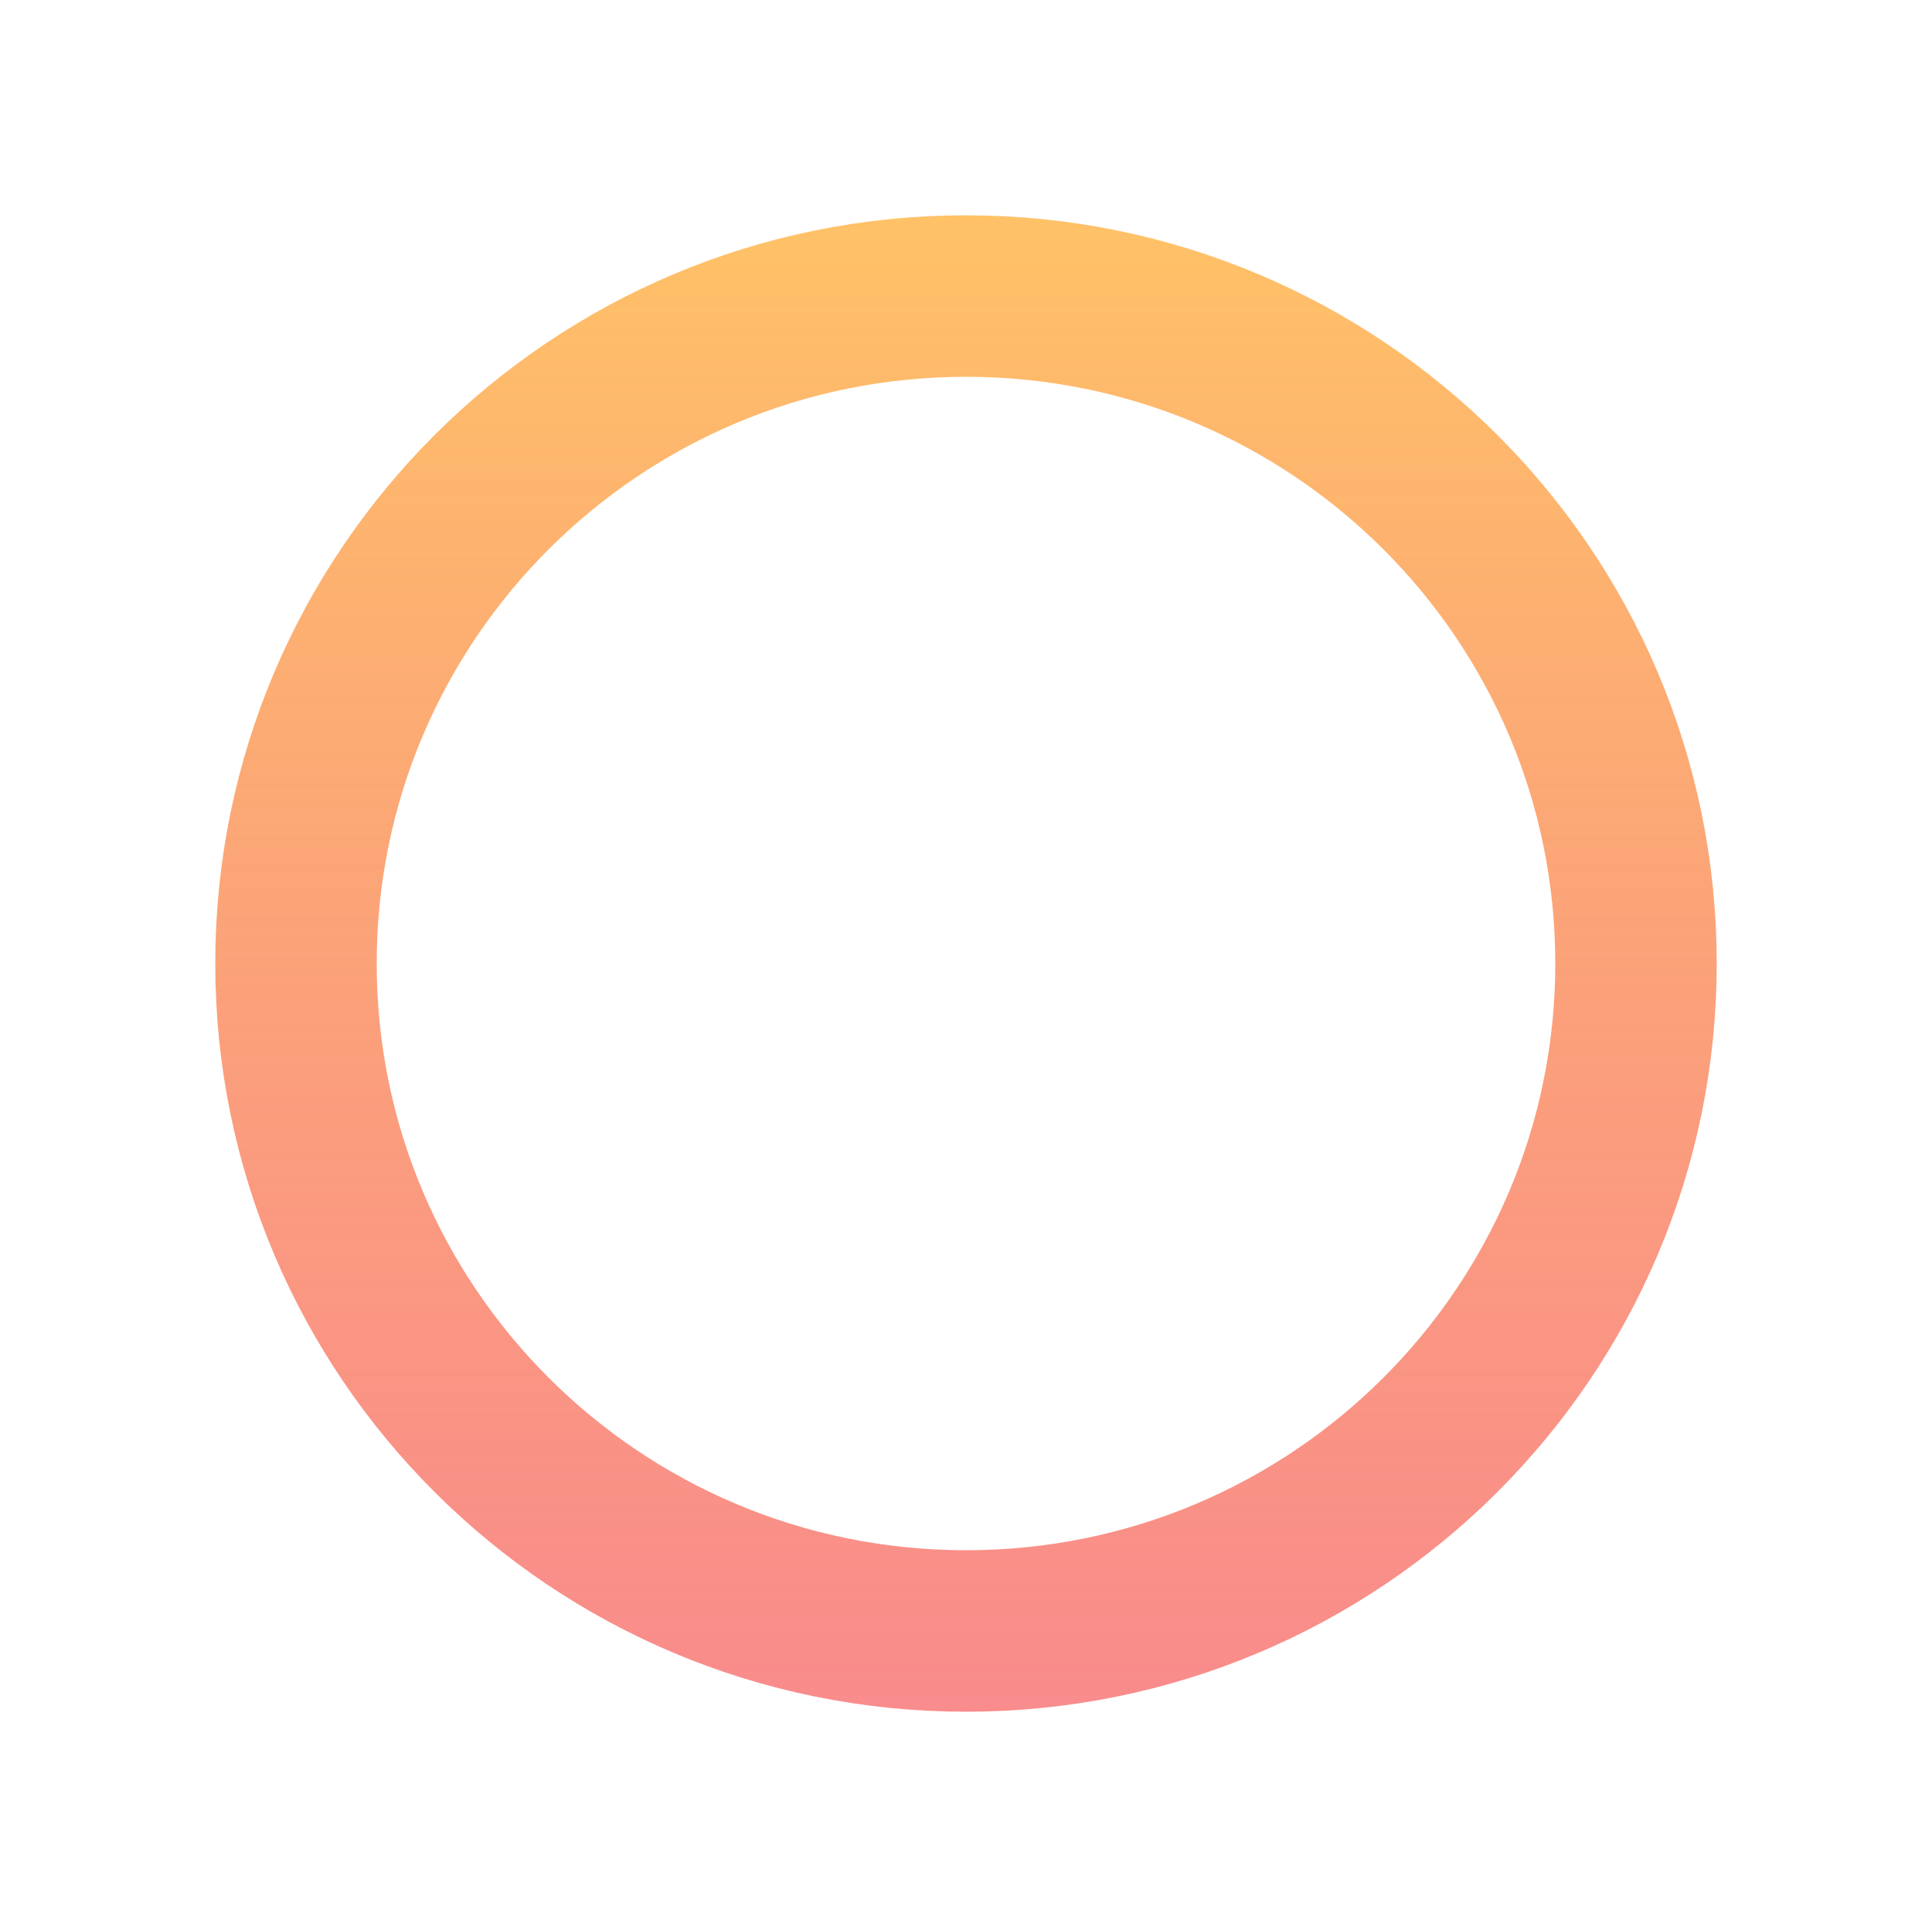
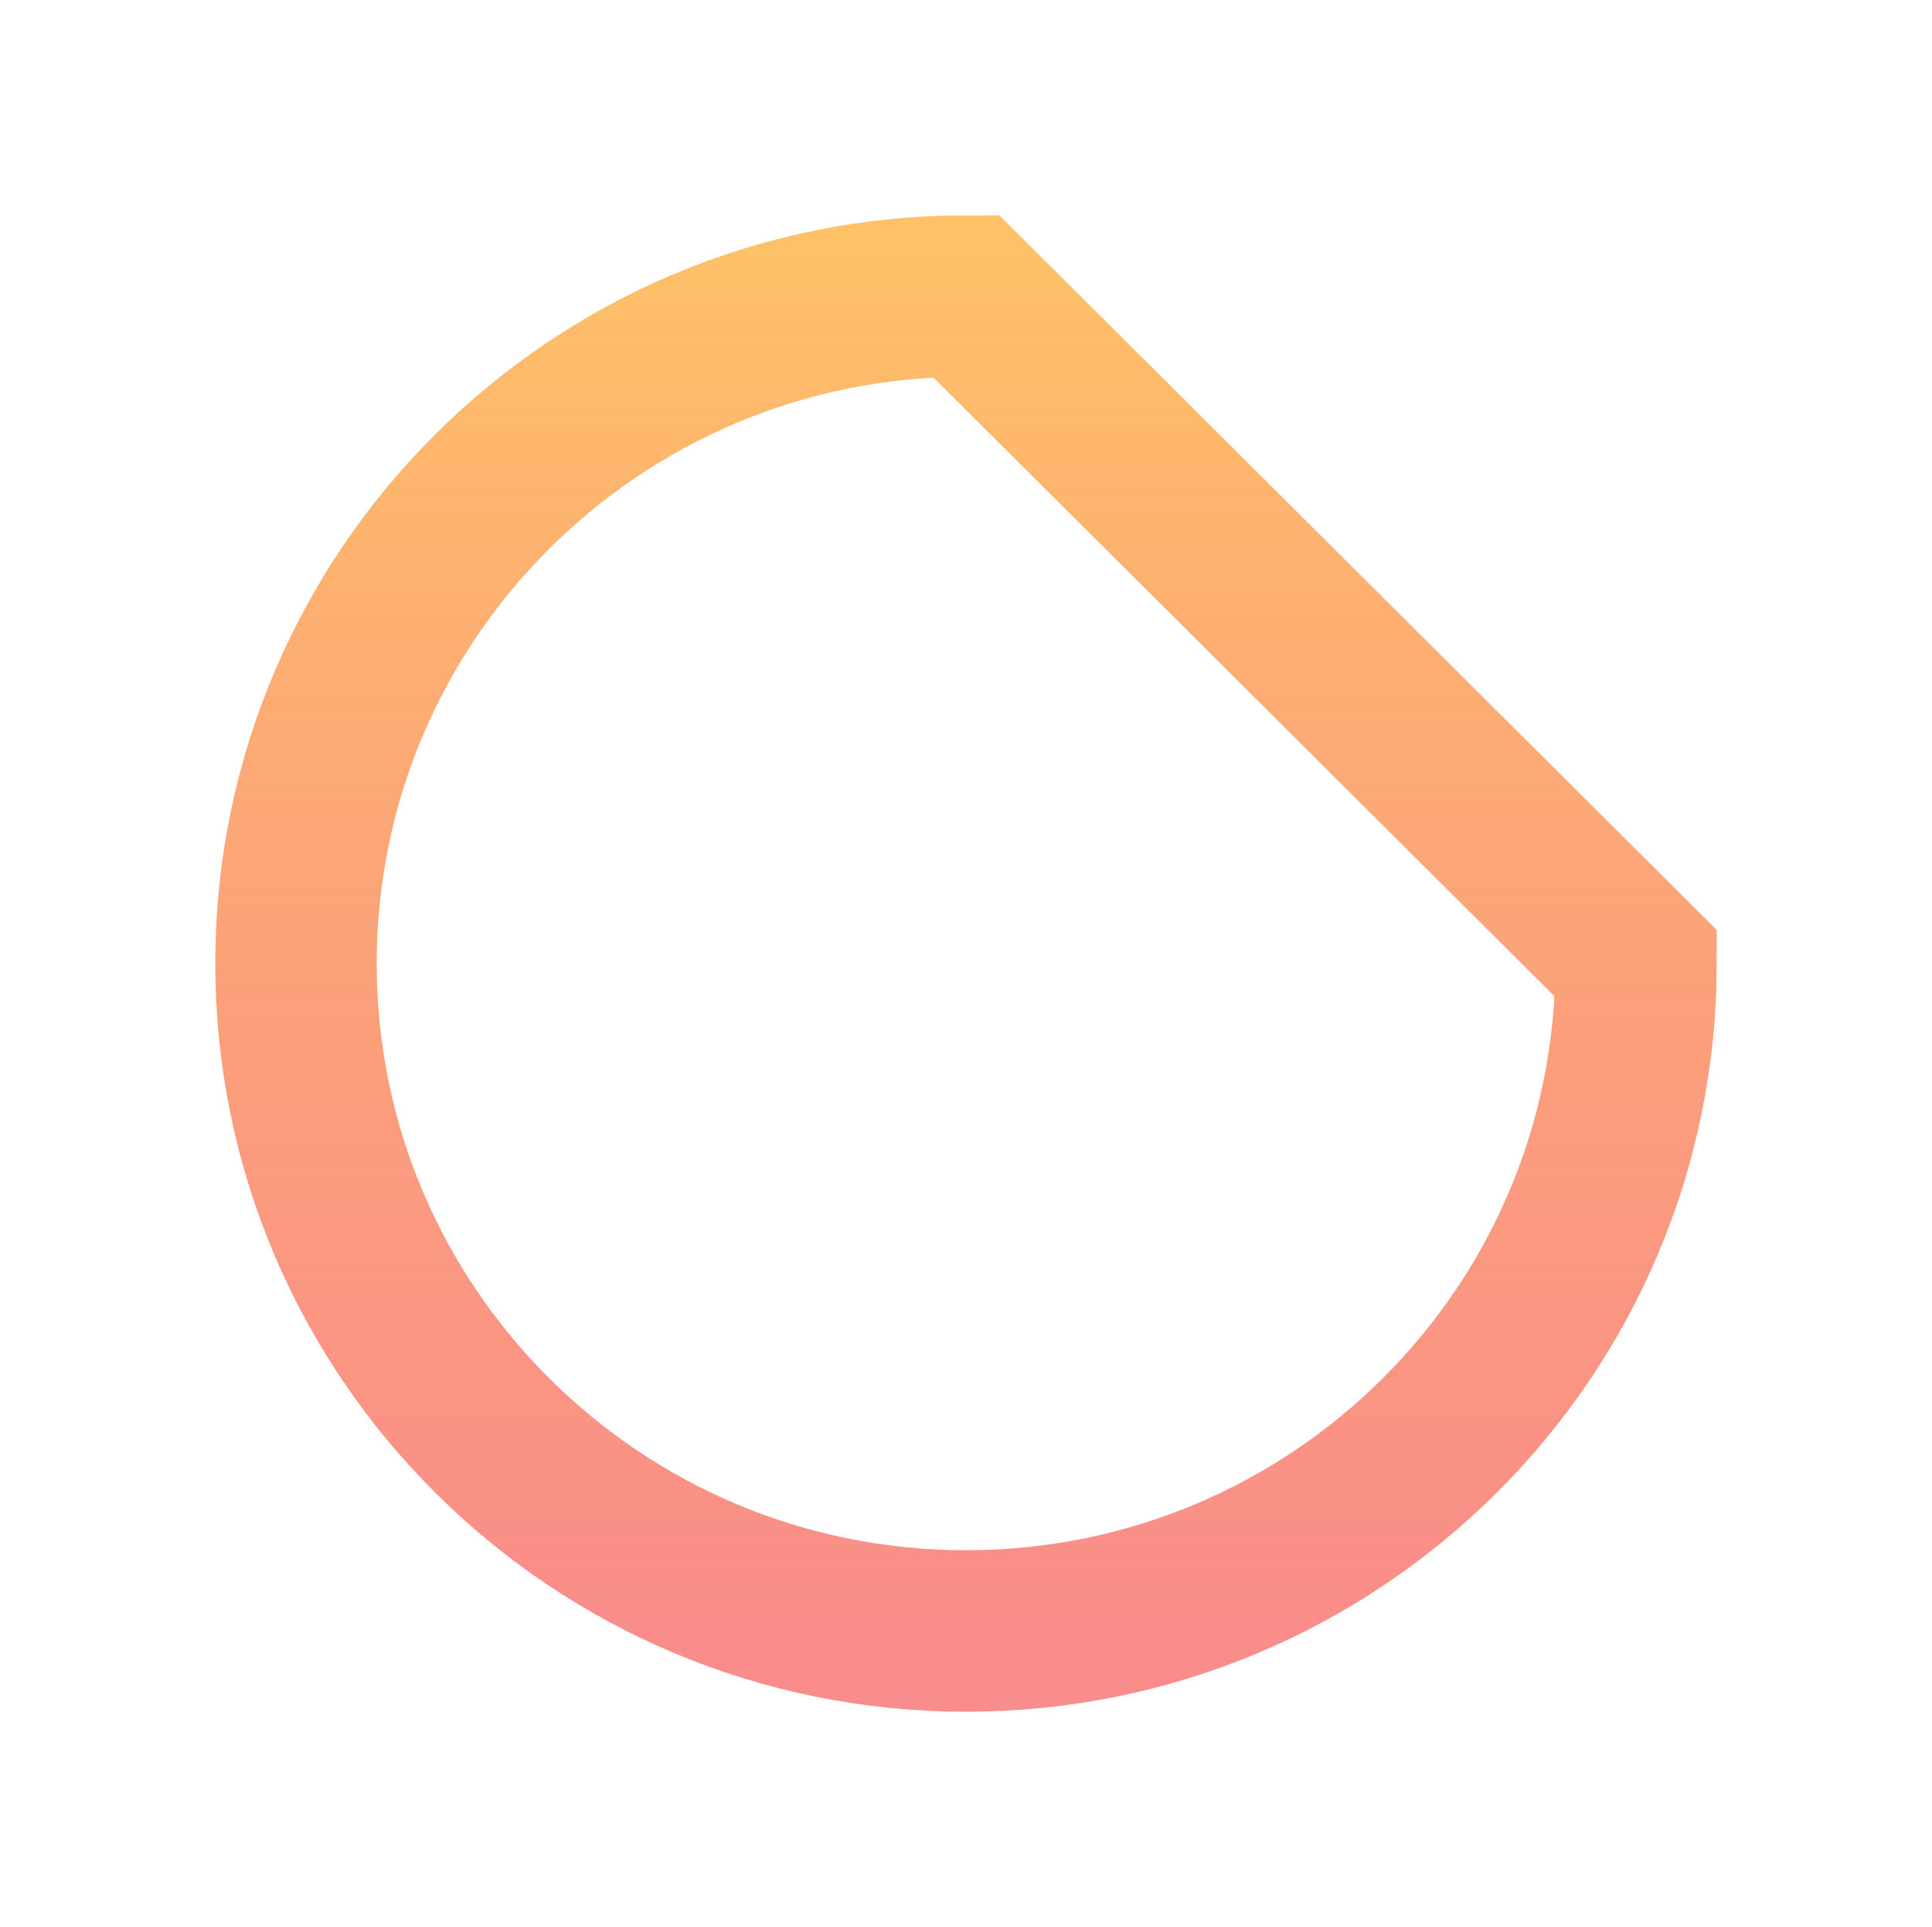
<svg xmlns="http://www.w3.org/2000/svg" fill="none" viewBox="0 0 359 358">
  <g filter="url(#KAgD4TLF5Ka)">
-     <path d="M304 179c0 68.433-55.69 124-124.5 124S55 247.433 55 179c0-68.433 55.69-124 124.5-124S304 110.567 304 179z" stroke="url(#KAgD4TLF5Kb)" stroke-width="30" />
+     <path d="M304 179c0 68.433-55.69 124-124.5 124S55 247.433 55 179c0-68.433 55.69-124 124.5-124z" stroke="url(#KAgD4TLF5Kb)" stroke-width="30" />
  </g>
  <defs>
    <linearGradient id="KAgD4TLF5Kb" x1="179.5" y1="40" x2="179.5" y2="318" gradientUnits="userSpaceOnUse">
      <stop stop-color="#FFC267" />
      <stop offset="1" stop-color="#F76B6B" stop-opacity=".78" />
    </linearGradient>
    <filter id="KAgD4TLF5Ka" x="0" y="0" width="359" height="358" filterUnits="userSpaceOnUse" color-interpolation-filters="sRGB">
      <feFlood flood-opacity="0" result="BackgroundImageFix" />
      <feBlend in="SourceGraphic" in2="BackgroundImageFix" result="shape" />
      <feGaussianBlur stdDeviation="20" result="effect1_foregroundBlur" />
    </filter>
  </defs>
</svg>